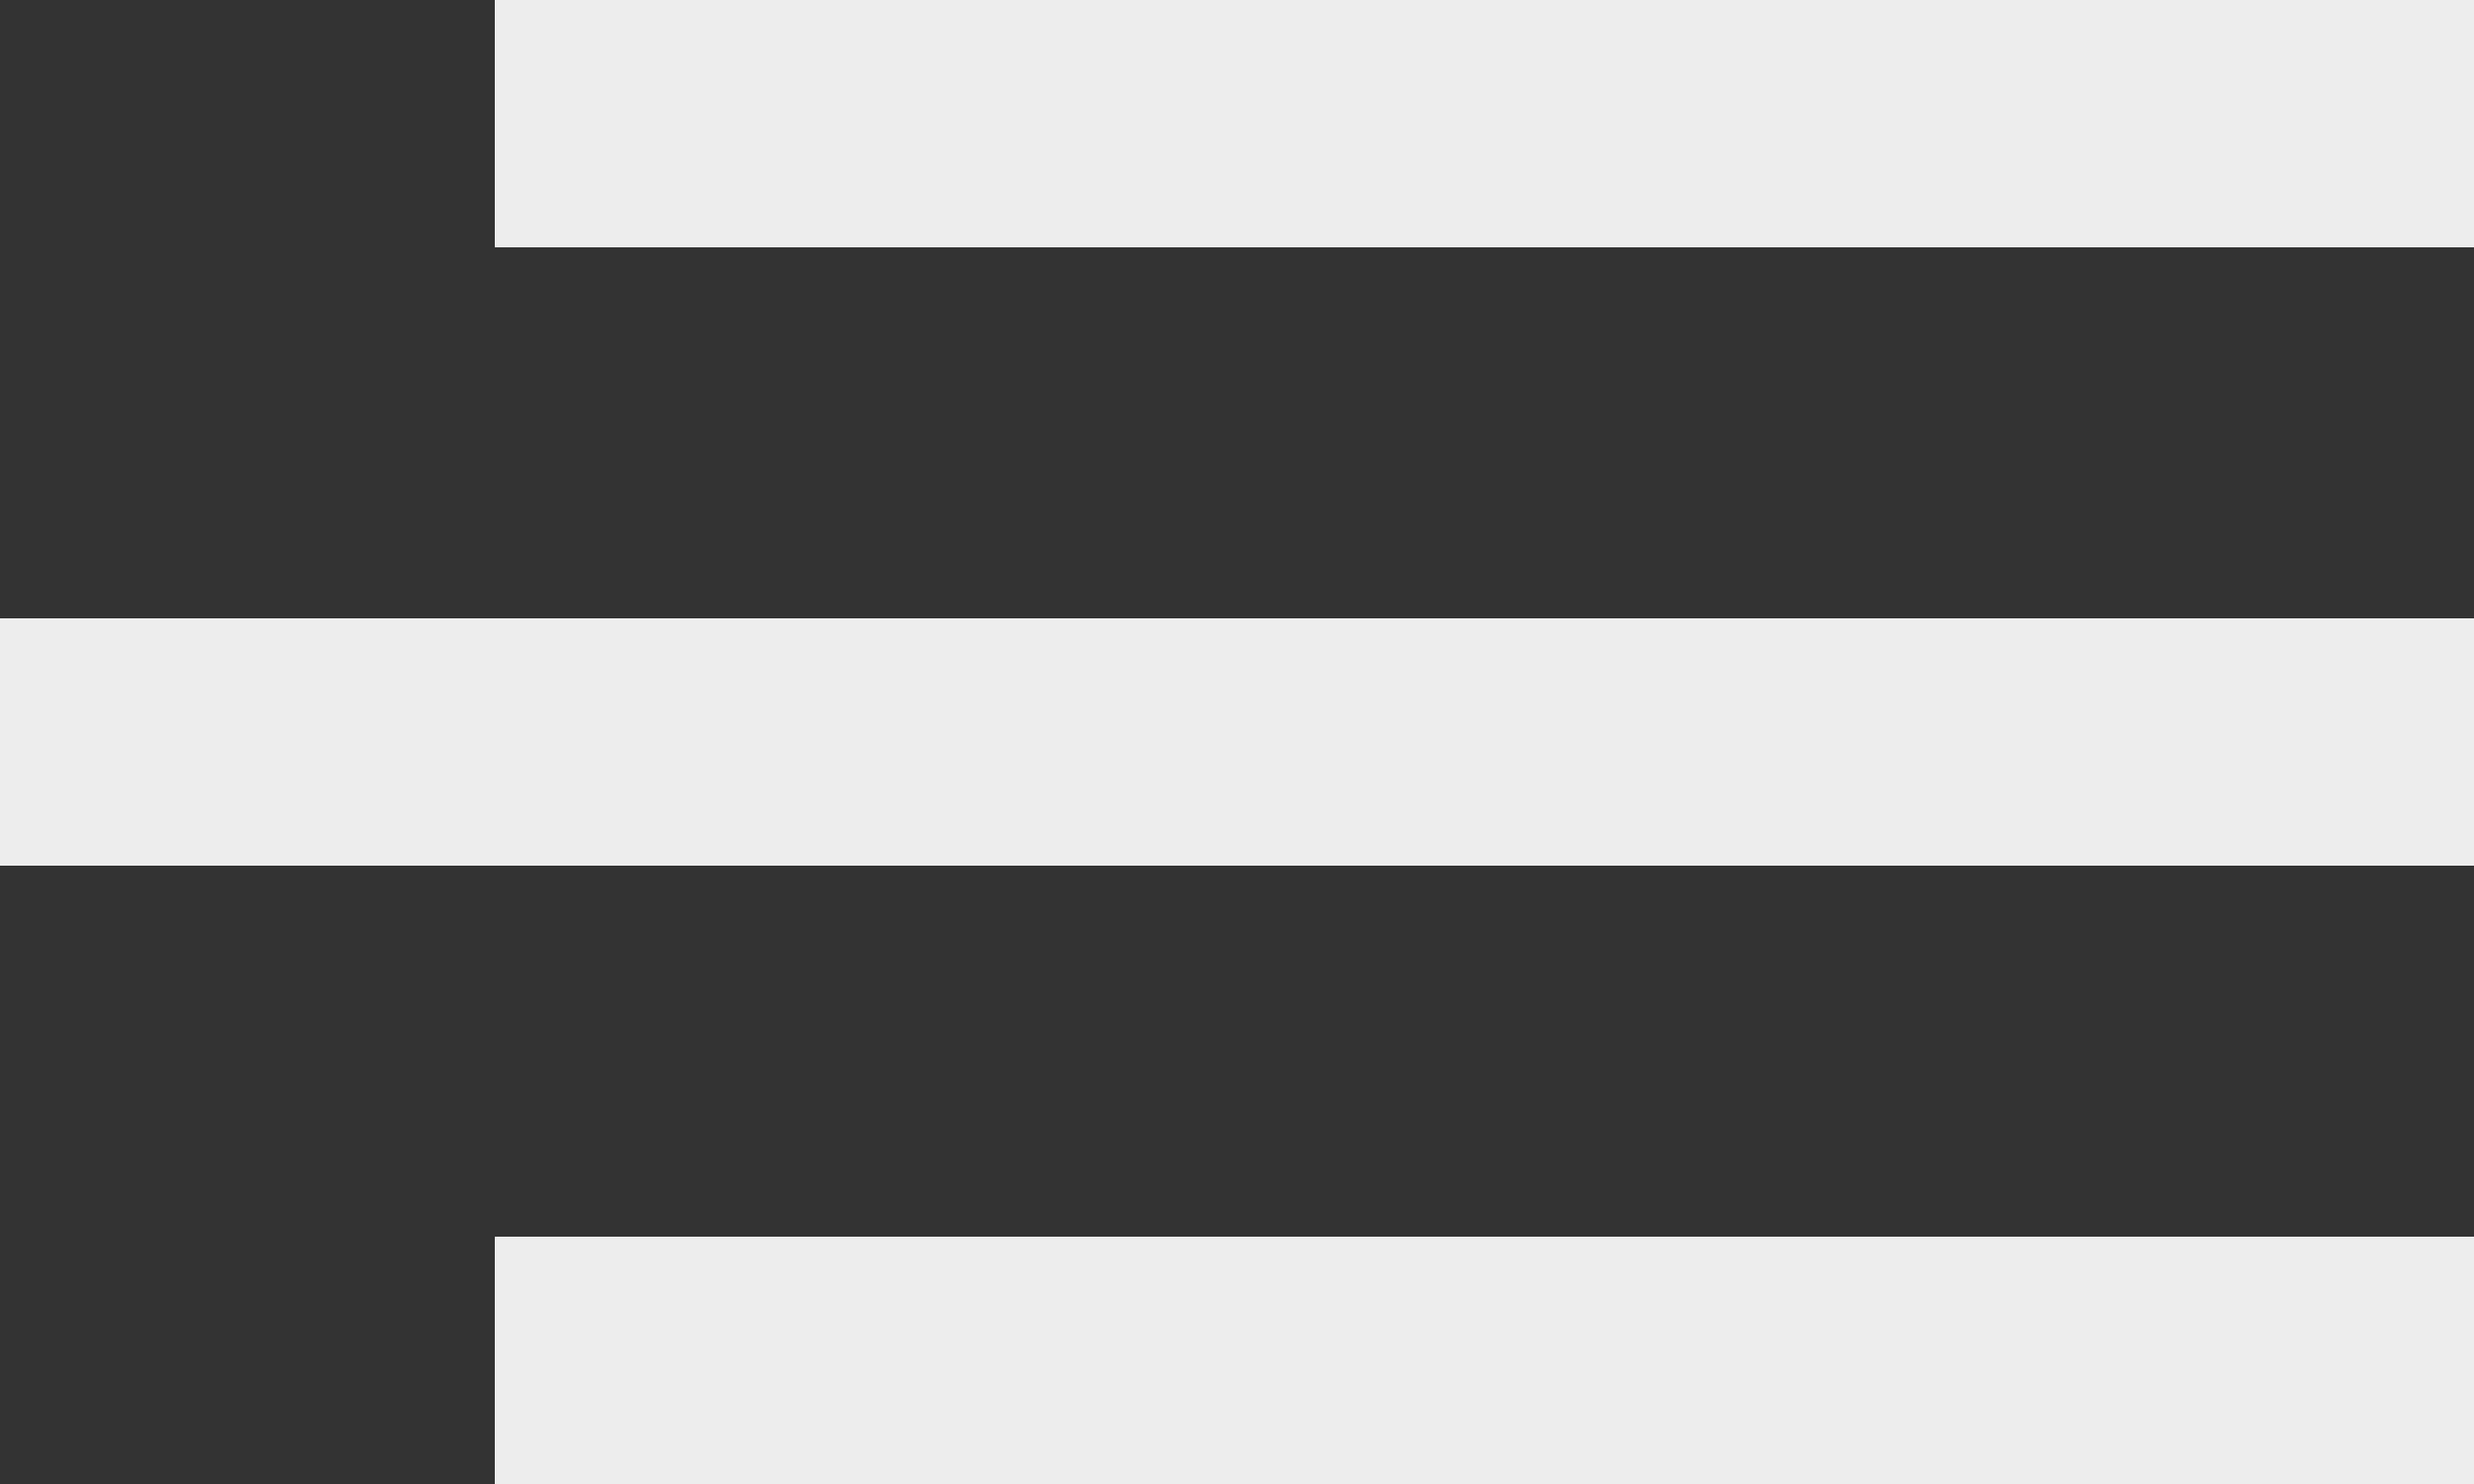
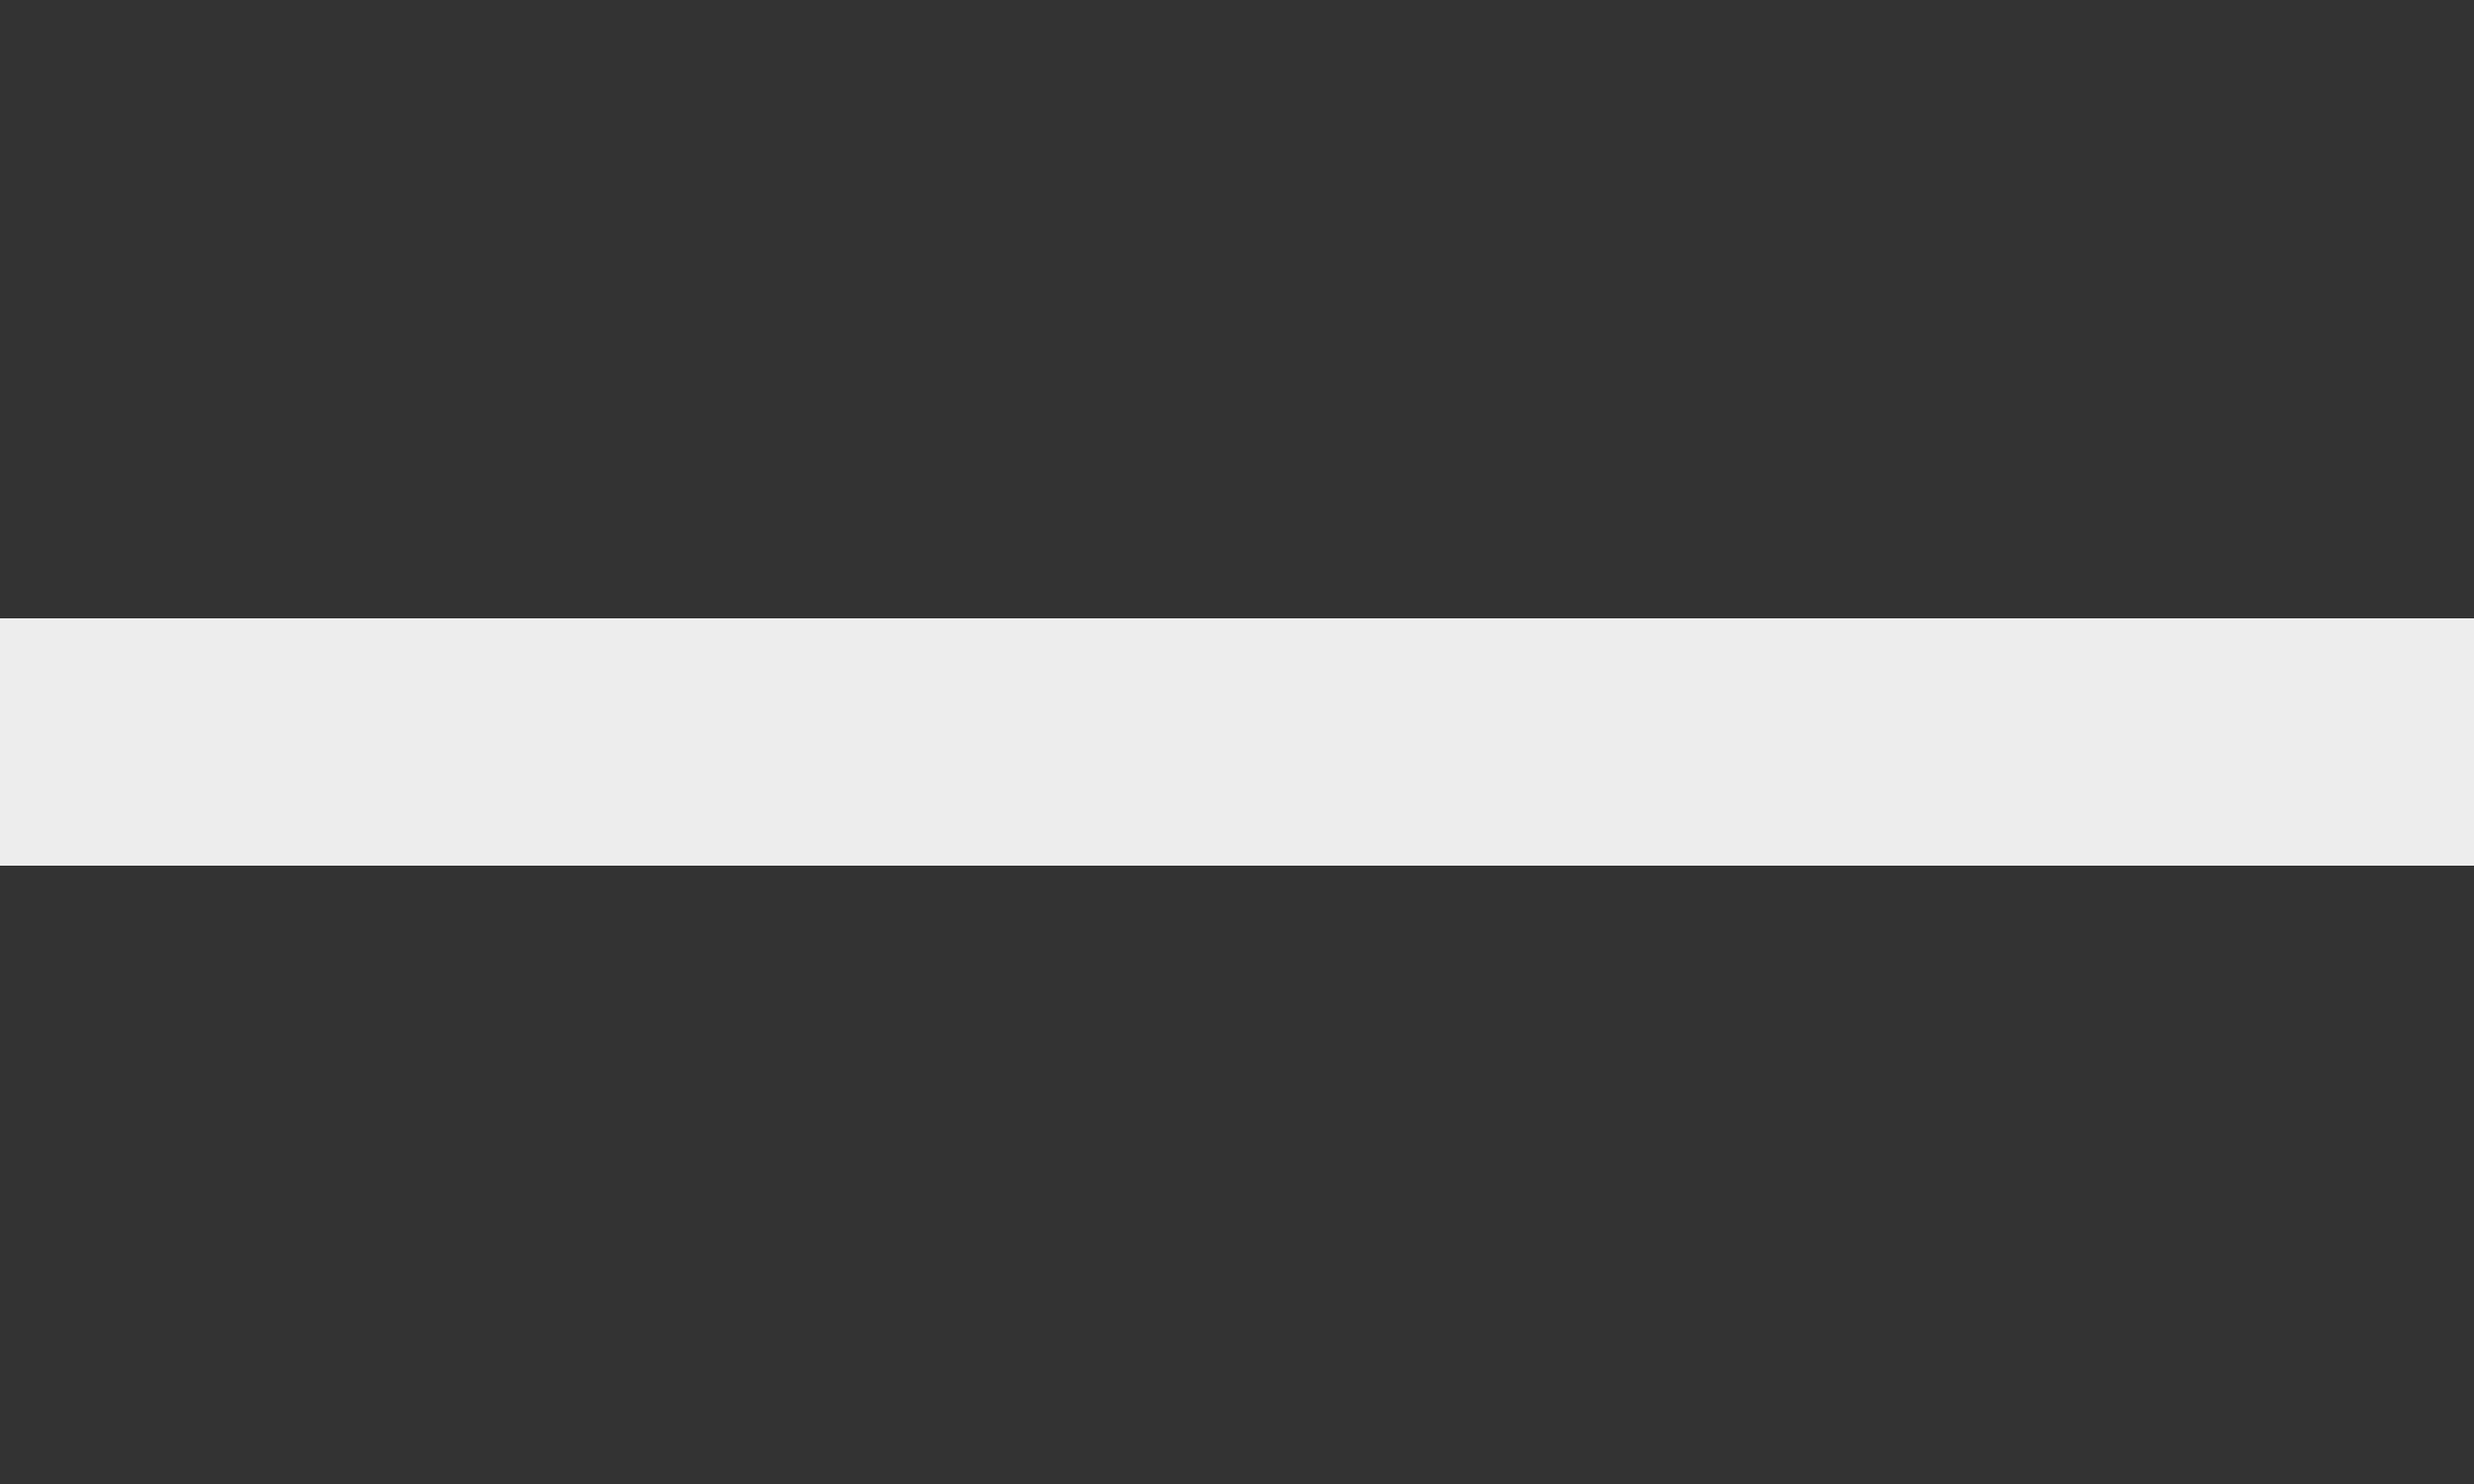
<svg xmlns="http://www.w3.org/2000/svg" width="20" height="12" viewBox="0 0 20 12" fill="none">
  <rect x="0" y="0" width="20" height="12" fill="#333333" stroke="none" />
-   <line x1="4" y1="1" x2="20" y2="1" stroke="#EDEDED" stroke-width="2" />
  <line y1="6" x2="20" y2="6" stroke="#EDEDED" stroke-width="2" />
-   <line x1="4" y1="11" x2="20" y2="11" stroke="#EDEDED" stroke-width="2" />
</svg>